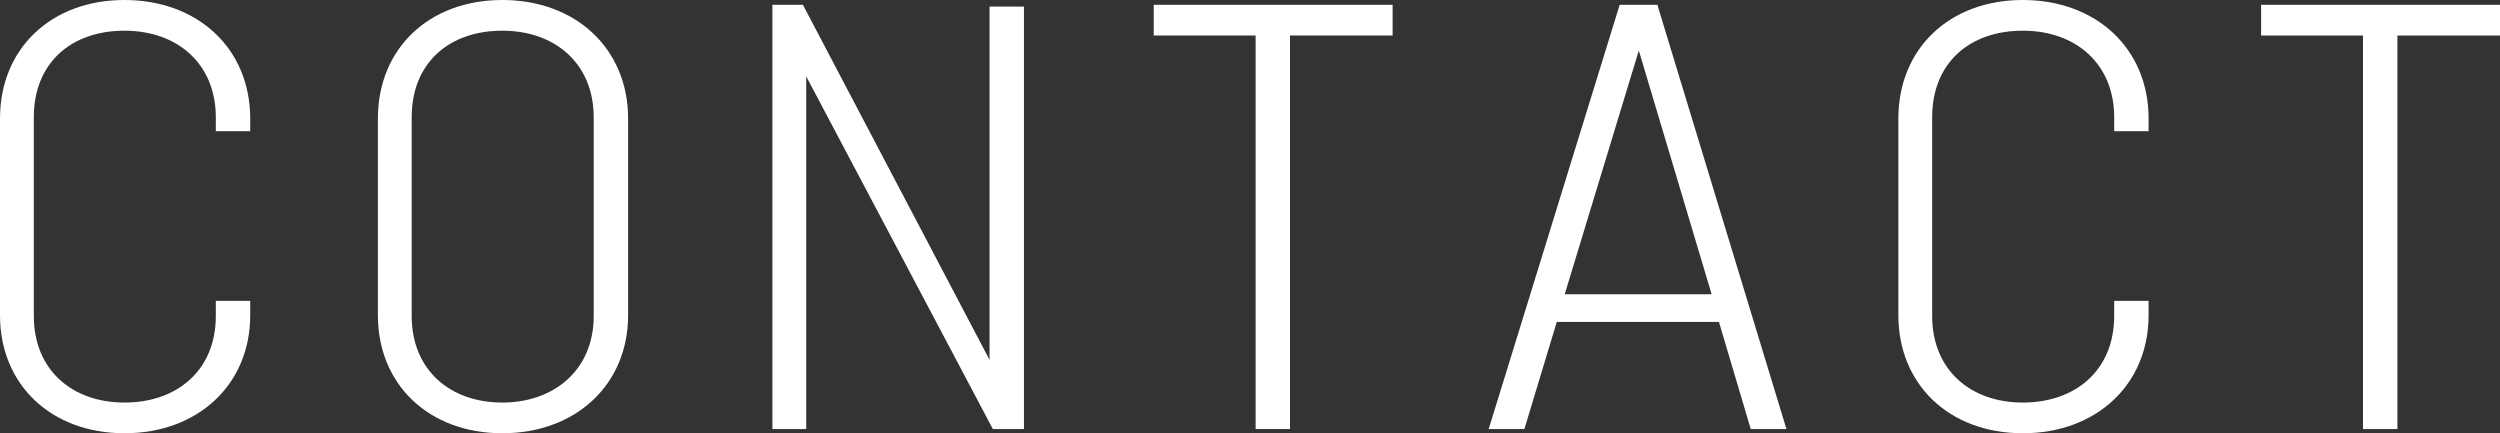
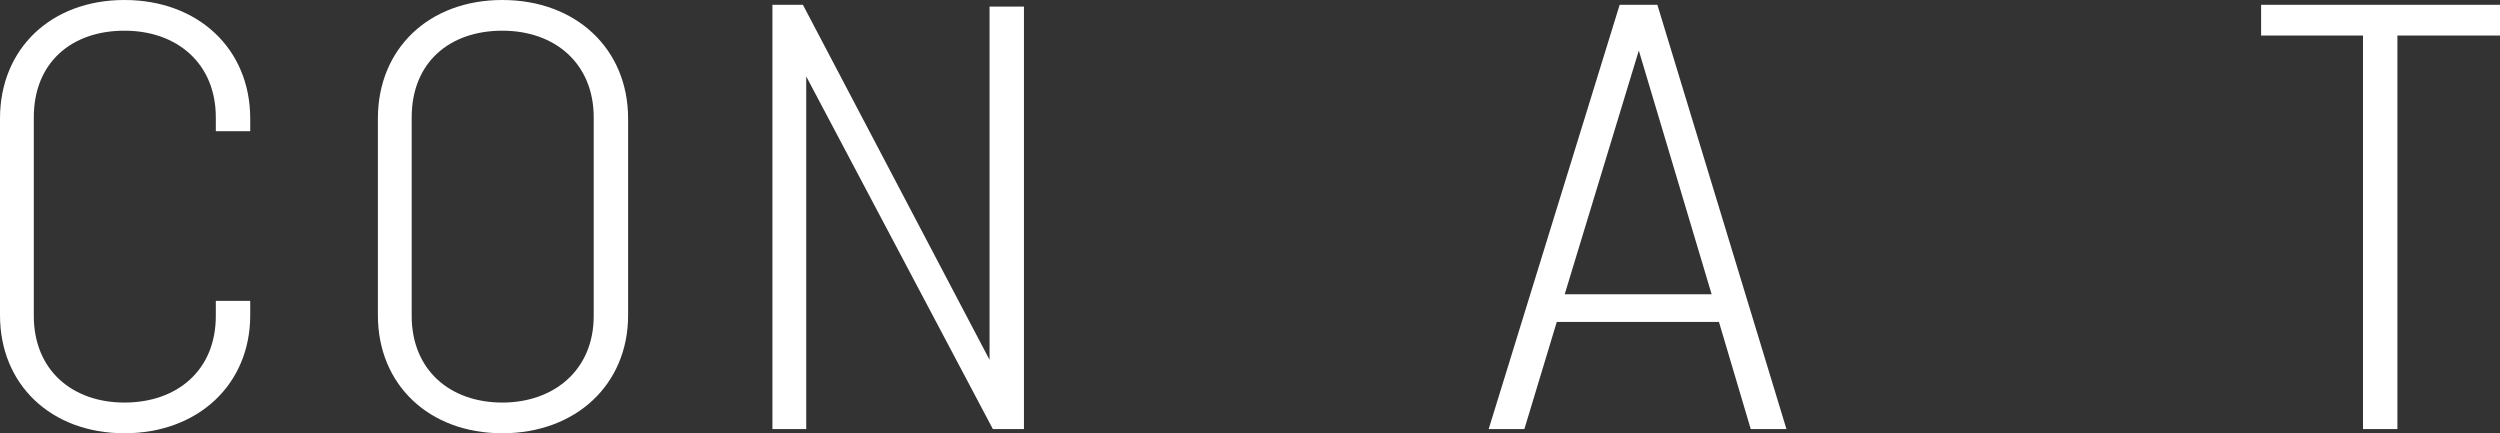
<svg xmlns="http://www.w3.org/2000/svg" id="_レイヤー_2" data-name="レイヤー 2" viewBox="0 0 249.28 43.2">
  <rect x="0" y="0" width="249.28" height="43.2" fill="#333333" stroke="none" />
  <defs>
    <style>
      .cls-1 {
        fill: #fff;
      }
    </style>
  </defs>
  <g id="_レイヤー_1-2" data-name="レイヤー 1">
    <g>
      <path class="cls-1" d="M0,31.44V11.82C0,4.86,5.08,0,12.41,0s12.54,4.86,12.54,11.82v1.26h-3.43v-1.38c0-5.34-3.83-8.64-9.11-8.64S3.37,6.24,3.37,11.7v19.8c0,5.4,3.83,8.64,9.04,8.64s9.11-3.18,9.11-8.64v-1.5h3.43v1.44c0,6.9-5.21,11.76-12.54,11.76S0,38.34,0,31.44Z" />
      <path class="cls-1" d="M37.68,31.44V11.82c0-6.96,5.08-11.82,12.41-11.82s12.54,4.86,12.54,11.82v19.62c0,6.9-5.21,11.76-12.54,11.76s-12.41-4.86-12.41-11.76ZM50.09,40.14c5.08,0,9.11-3.18,9.11-8.64V11.7c0-5.34-3.83-8.64-9.11-8.64s-9.04,3.18-9.04,8.64v19.8c0,5.4,3.83,8.64,9.04,8.64Z" />
      <path class="cls-1" d="M77.02.48h3.04l18.61,35.4V.66h3.43v42.12h-3.1L80.39,7.62v35.16h-3.37V.48Z" />
-       <path class="cls-1" d="M125.2,3.54h-10.16V.48h23.82v3.06h-10.23v39.24h-3.43V3.54Z" />
      <path class="cls-1" d="M161.5.48h3.76l12.87,42.3h-3.56l-3.17-10.68h-16.17l-3.23,10.68h-3.56L161.5.48ZM170.67,29.34l-7.26-24.3-7.39,24.3h14.65Z" />
-       <path class="cls-1" d="M189.29,31.44V11.82c0-6.96,5.08-11.82,12.41-11.82s12.54,4.86,12.54,11.82v1.26h-3.43v-1.38c0-5.34-3.83-8.64-9.11-8.64s-9.04,3.18-9.04,8.64v19.8c0,5.4,3.83,8.64,9.04,8.64s9.11-3.18,9.11-8.64v-1.5h3.43v1.44c0,6.9-5.21,11.76-12.54,11.76s-12.41-4.86-12.41-11.76Z" />
      <path class="cls-1" d="M235.62,3.54h-10.16V.48h23.82v3.06h-10.23v39.24h-3.43V3.54Z" />
    </g>
  </g>
</svg>